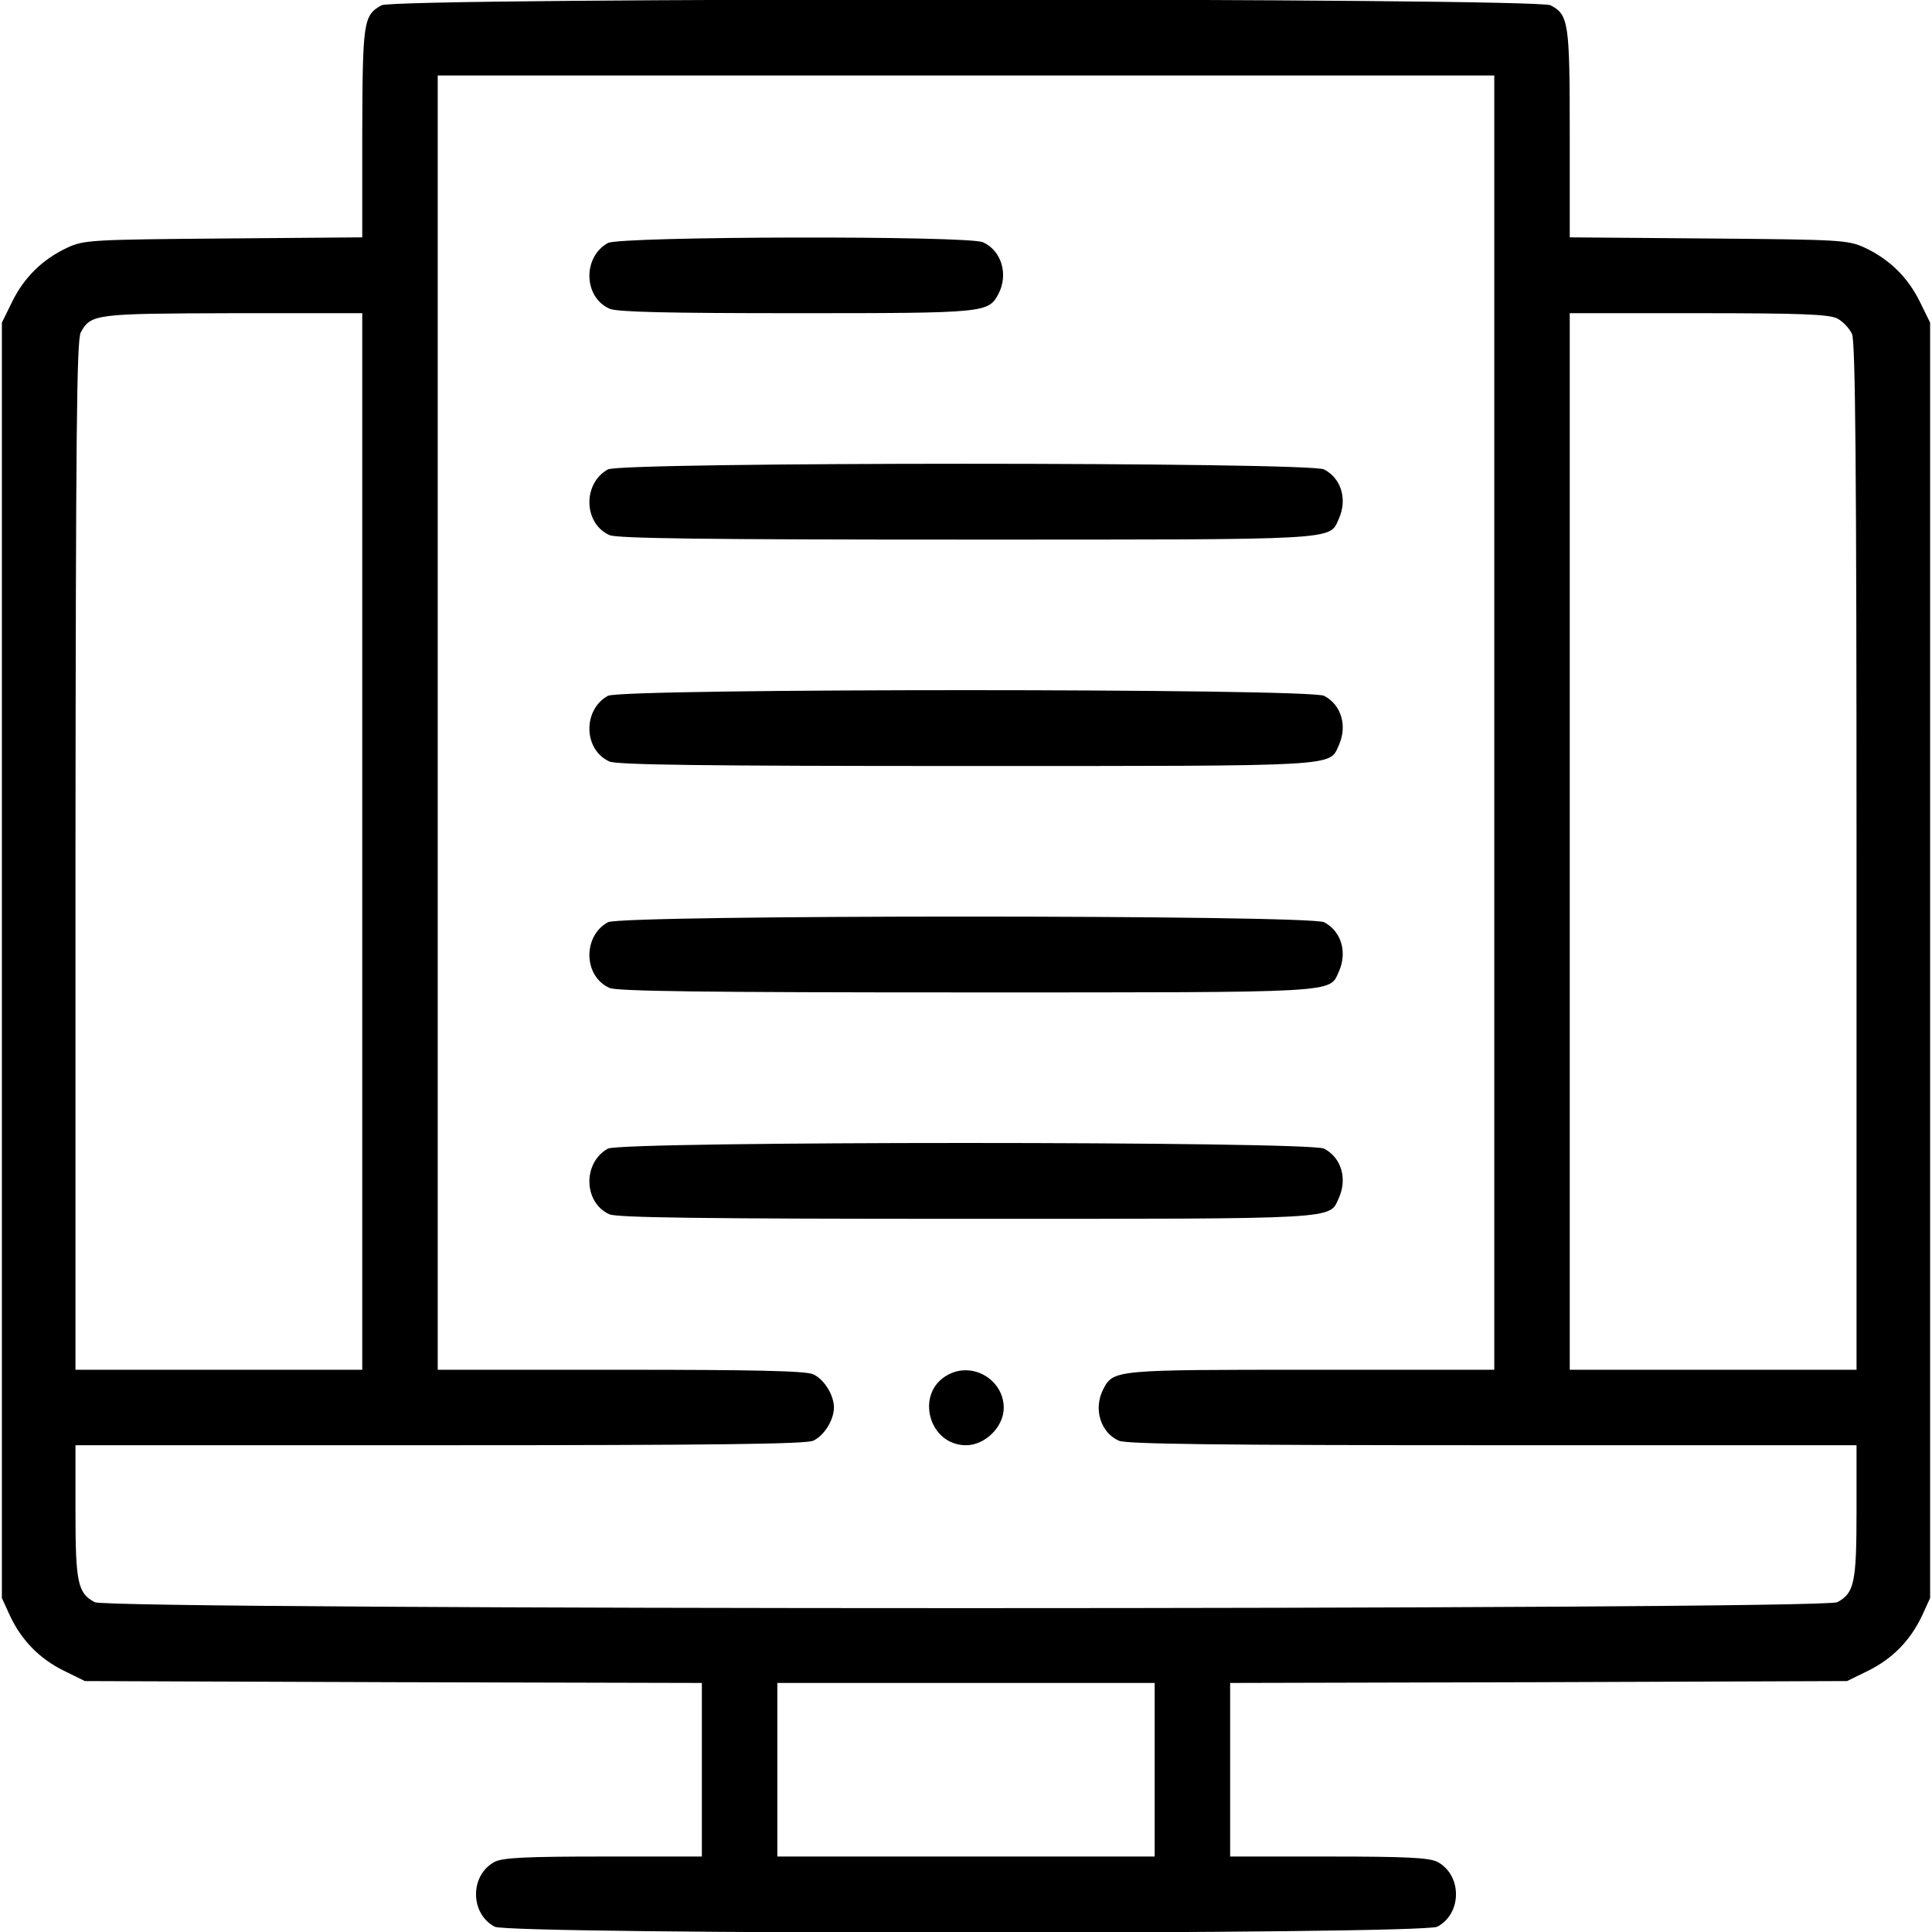
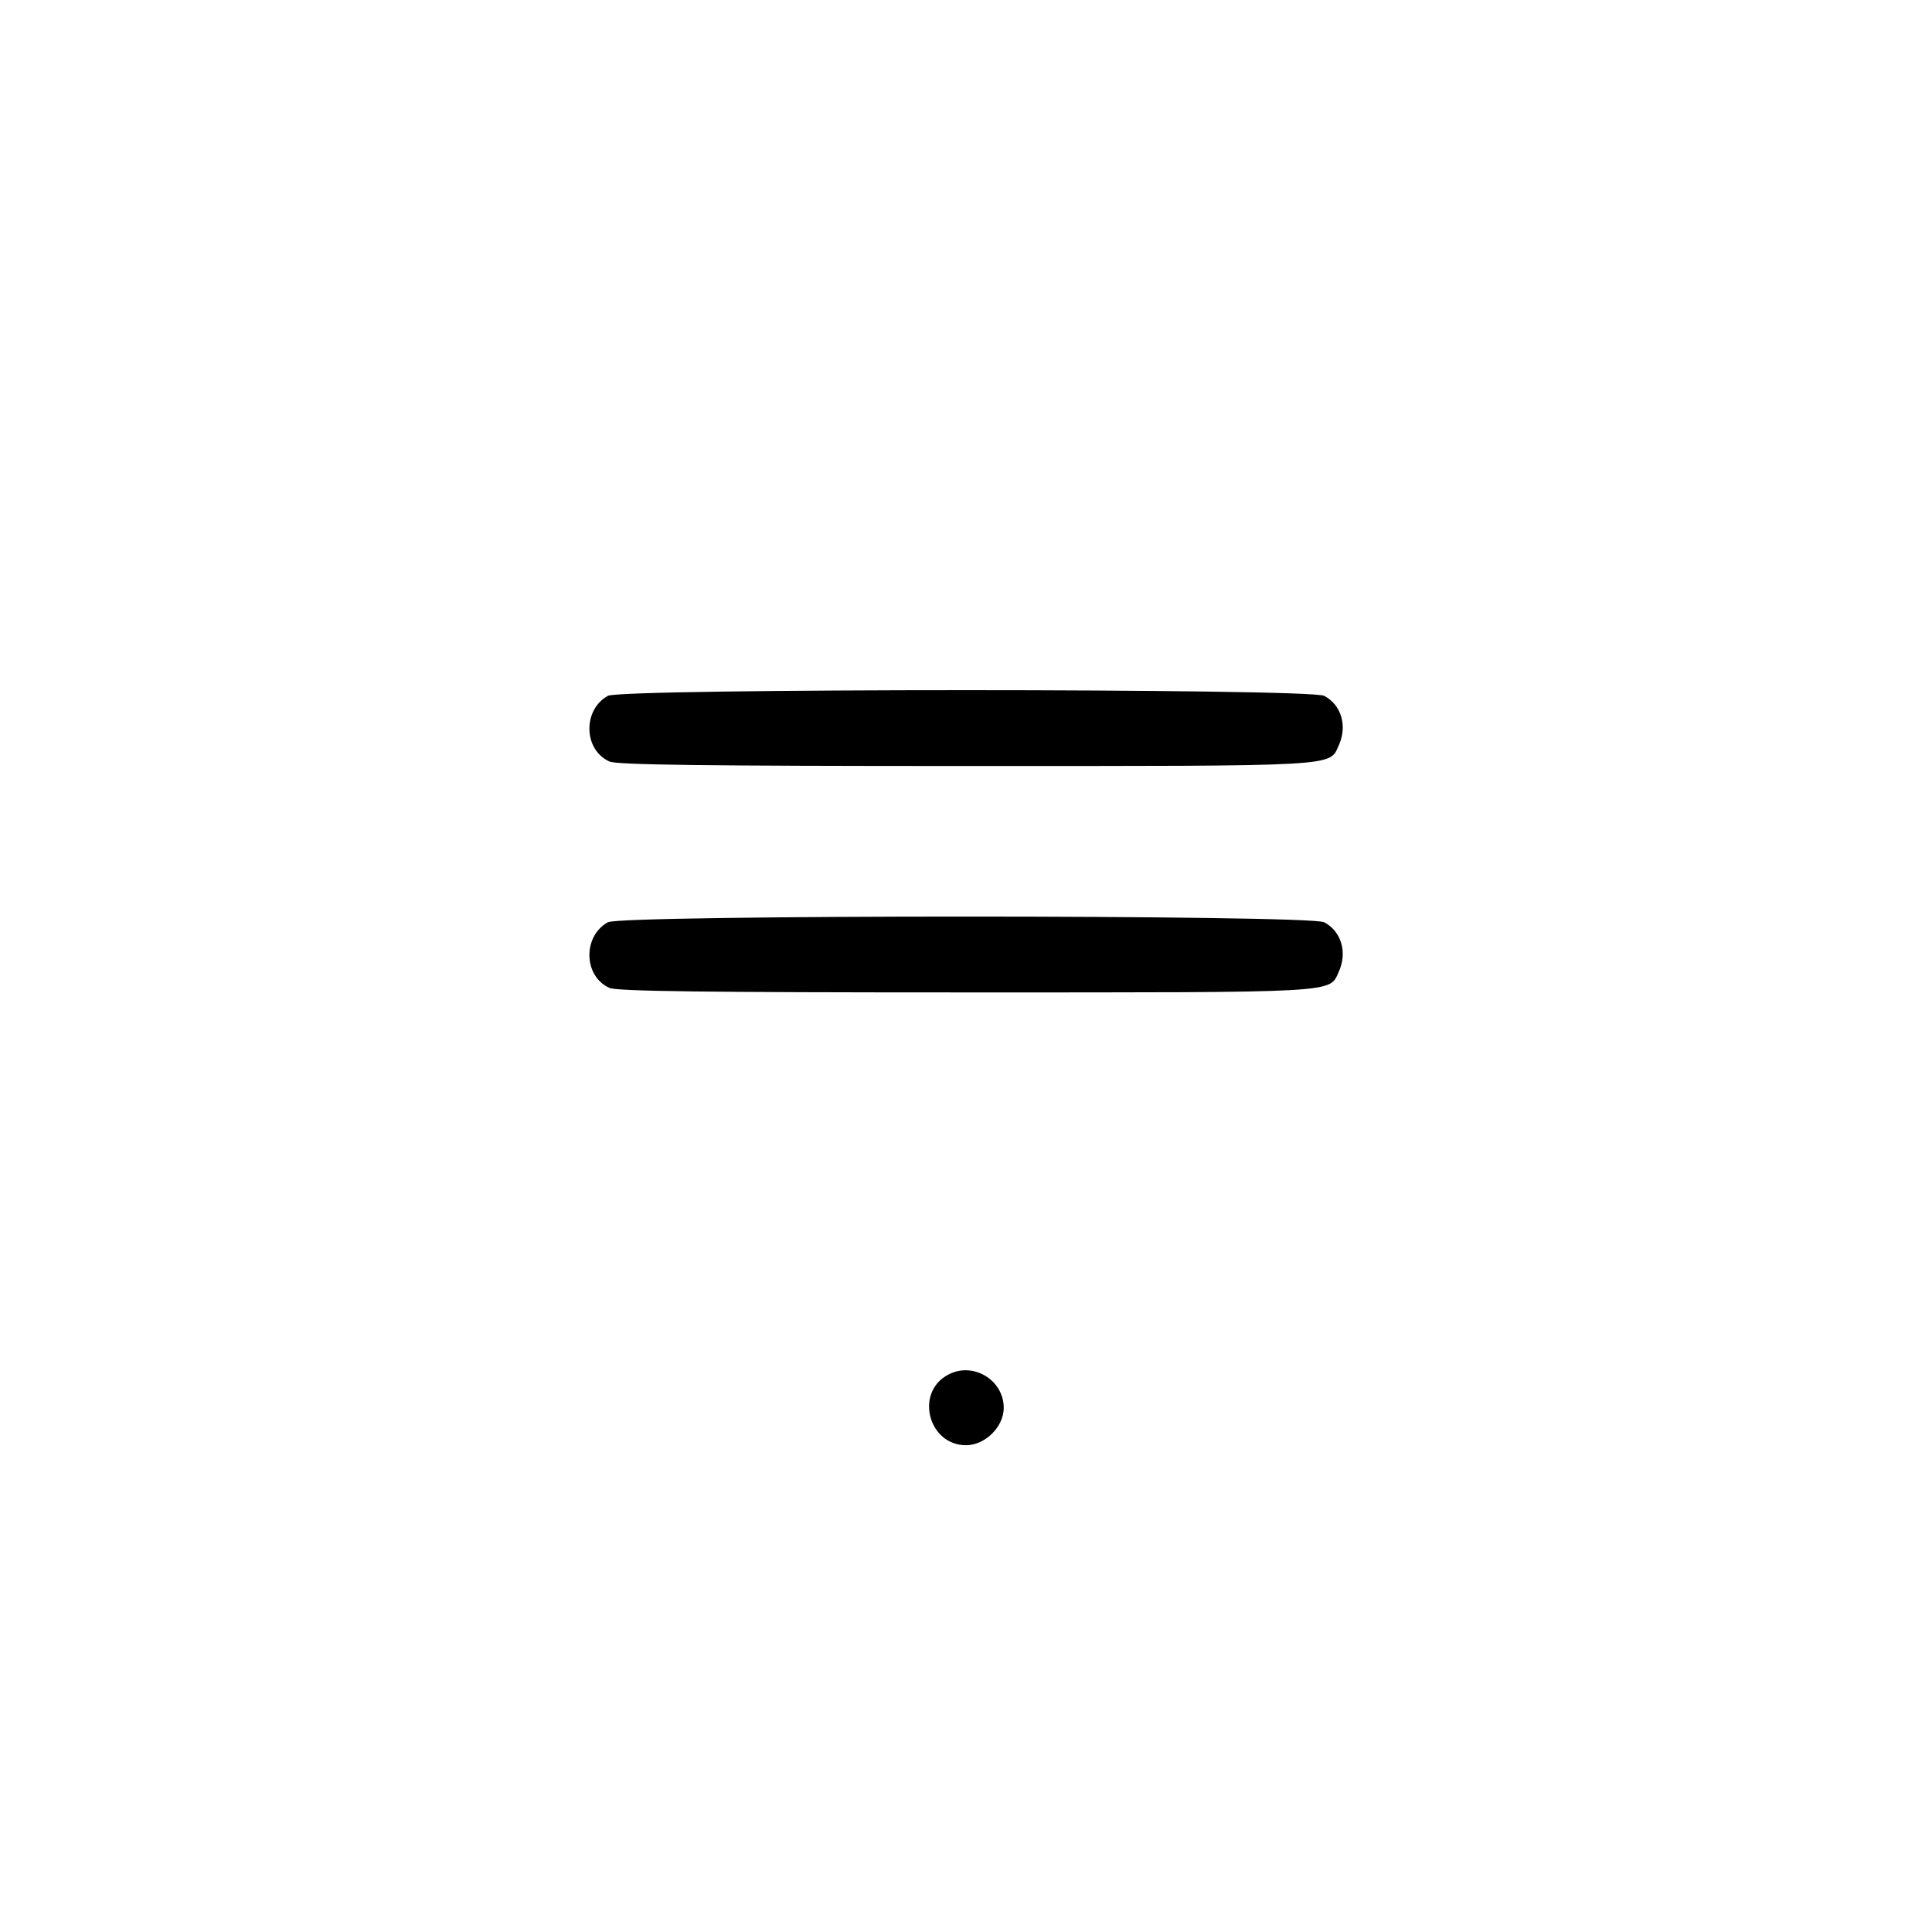
<svg xmlns="http://www.w3.org/2000/svg" width="512pt" height="512pt" viewBox="0 0 512 512" preserveAspectRatio="xMidYMid meet">
  <g transform="translate(0,512) scale(0.1,-0.1)" fill="#000000" stroke="none">
-     <path d="M1011 5106 c-48 -27 -50 -42 -51 -338 l0 -277 -367 -3 c-350 -3 -370 -4 -414 -24 -66 -31 -114 -78 -146 -142 l-28 -57 0 -1690 0 -1690 21 -46 c31 -66 78 -114 142 -146 l57 -28 818 -3 817 -2 0 -230 0 -230 -260 0 c-206 0 -267 -3 -289 -14 -66 -35 -66 -137 0 -172 42 -21 2456 -21 2498 0 66 35 66 137 0 172 -22 11 -83 14 -289 14 l-260 0 0 230 0 230 818 2 817 3 57 28 c64 32 111 80 142 146 l21 46 0 1690 0 1690 -28 57 c-32 64 -80 111 -146 142 -44 20 -64 21 -413 24 l-368 3 0 274 c0 296 -3 316 -51 341 -40 20 -3061 21 -3098 0z m2949 -1901 l0 -1715 -485 0 c-520 0 -524 0 -551 -51 -27 -52 -8 -115 41 -137 19 -9 264 -12 990 -12 l965 0 0 -175 c0 -189 -6 -217 -51 -241 -42 -21 -4576 -21 -4618 0 -45 24 -51 52 -51 241 l0 175 965 0 c726 0 971 3 990 12 29 13 55 55 55 88 0 33 -26 75 -55 88 -19 9 -156 12 -510 12 l-485 0 0 1715 0 1715 1400 0 1400 0 0 -1715z m-3000 -315 l0 -1400 -380 0 -380 0 0 1363 c1 1111 3 1366 14 1386 27 49 37 50 404 51 l342 0 0 -1400z m3909 1386 c15 -8 32 -26 39 -41 9 -20 12 -353 12 -1385 l0 -1360 -380 0 -380 0 0 1400 0 1400 340 0 c276 0 346 -3 369 -14z m-1809 -3846 l0 -230 -500 0 -500 0 0 230 0 230 500 0 500 0 0 -230z" />
-     <path d="M1611 4476 c-67 -37 -65 -143 4 -174 19 -9 153 -12 495 -12 504 0 509 1 536 51 27 52 8 115 -41 137 -40 18 -961 16 -994 -2z" />
-     <path d="M1611 3876 c-67 -37 -65 -143 4 -174 19 -9 254 -12 946 -12 999 0 961 -2 987 55 23 51 7 107 -39 131 -40 20 -1861 20 -1898 0z" />
    <path d="M1611 3276 c-67 -37 -65 -143 4 -174 19 -9 254 -12 946 -12 999 0 961 -2 987 55 23 51 7 107 -39 131 -40 20 -1861 20 -1898 0z" />
    <path d="M1611 2676 c-67 -37 -65 -143 4 -174 19 -9 254 -12 946 -12 999 0 961 -2 987 55 23 51 7 107 -39 131 -40 20 -1861 20 -1898 0z" />
-     <path d="M1611 2076 c-67 -37 -65 -143 4 -174 19 -9 254 -12 946 -12 999 0 961 -2 987 55 23 51 7 107 -39 131 -40 20 -1861 20 -1898 0z" />
    <path d="M2511 1476 c-87 -48 -50 -186 49 -186 51 0 100 49 100 99 0 75 -83 124 -149 87z" />
  </g>
</svg>